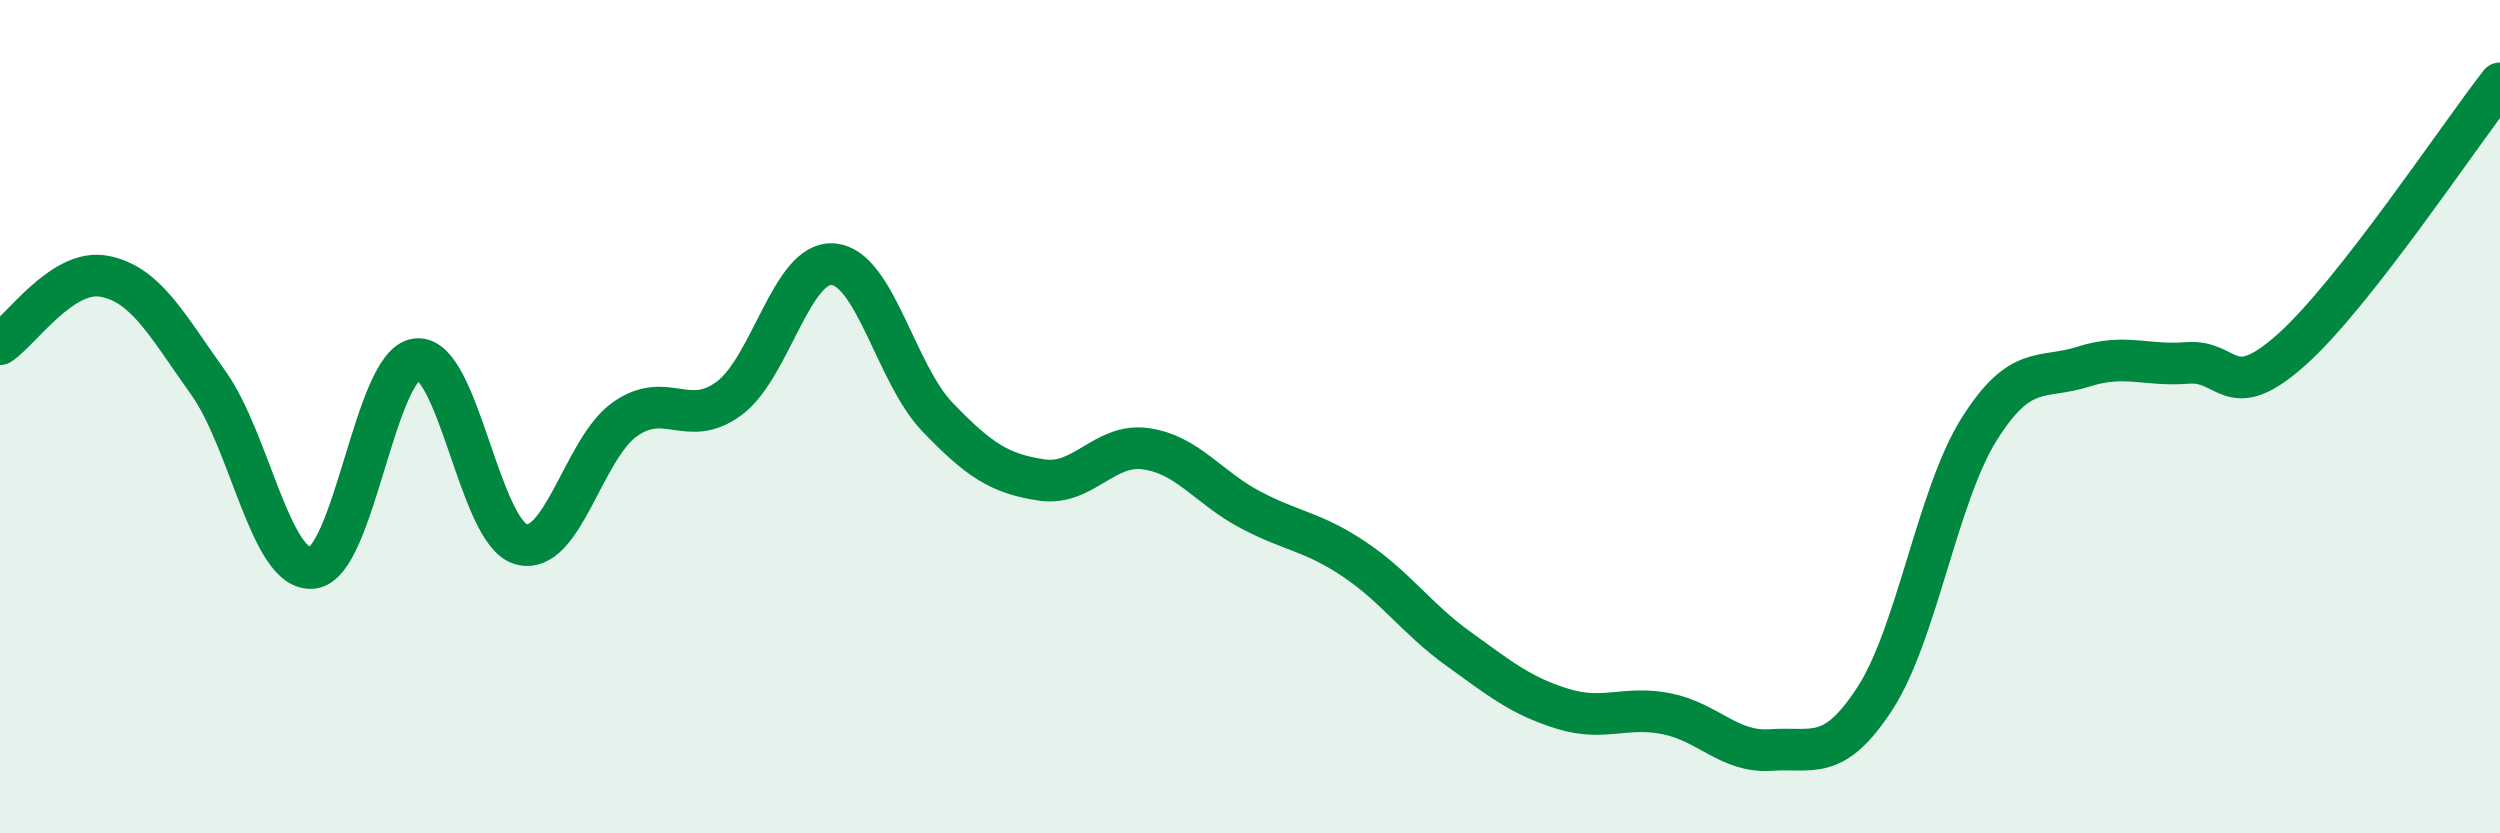
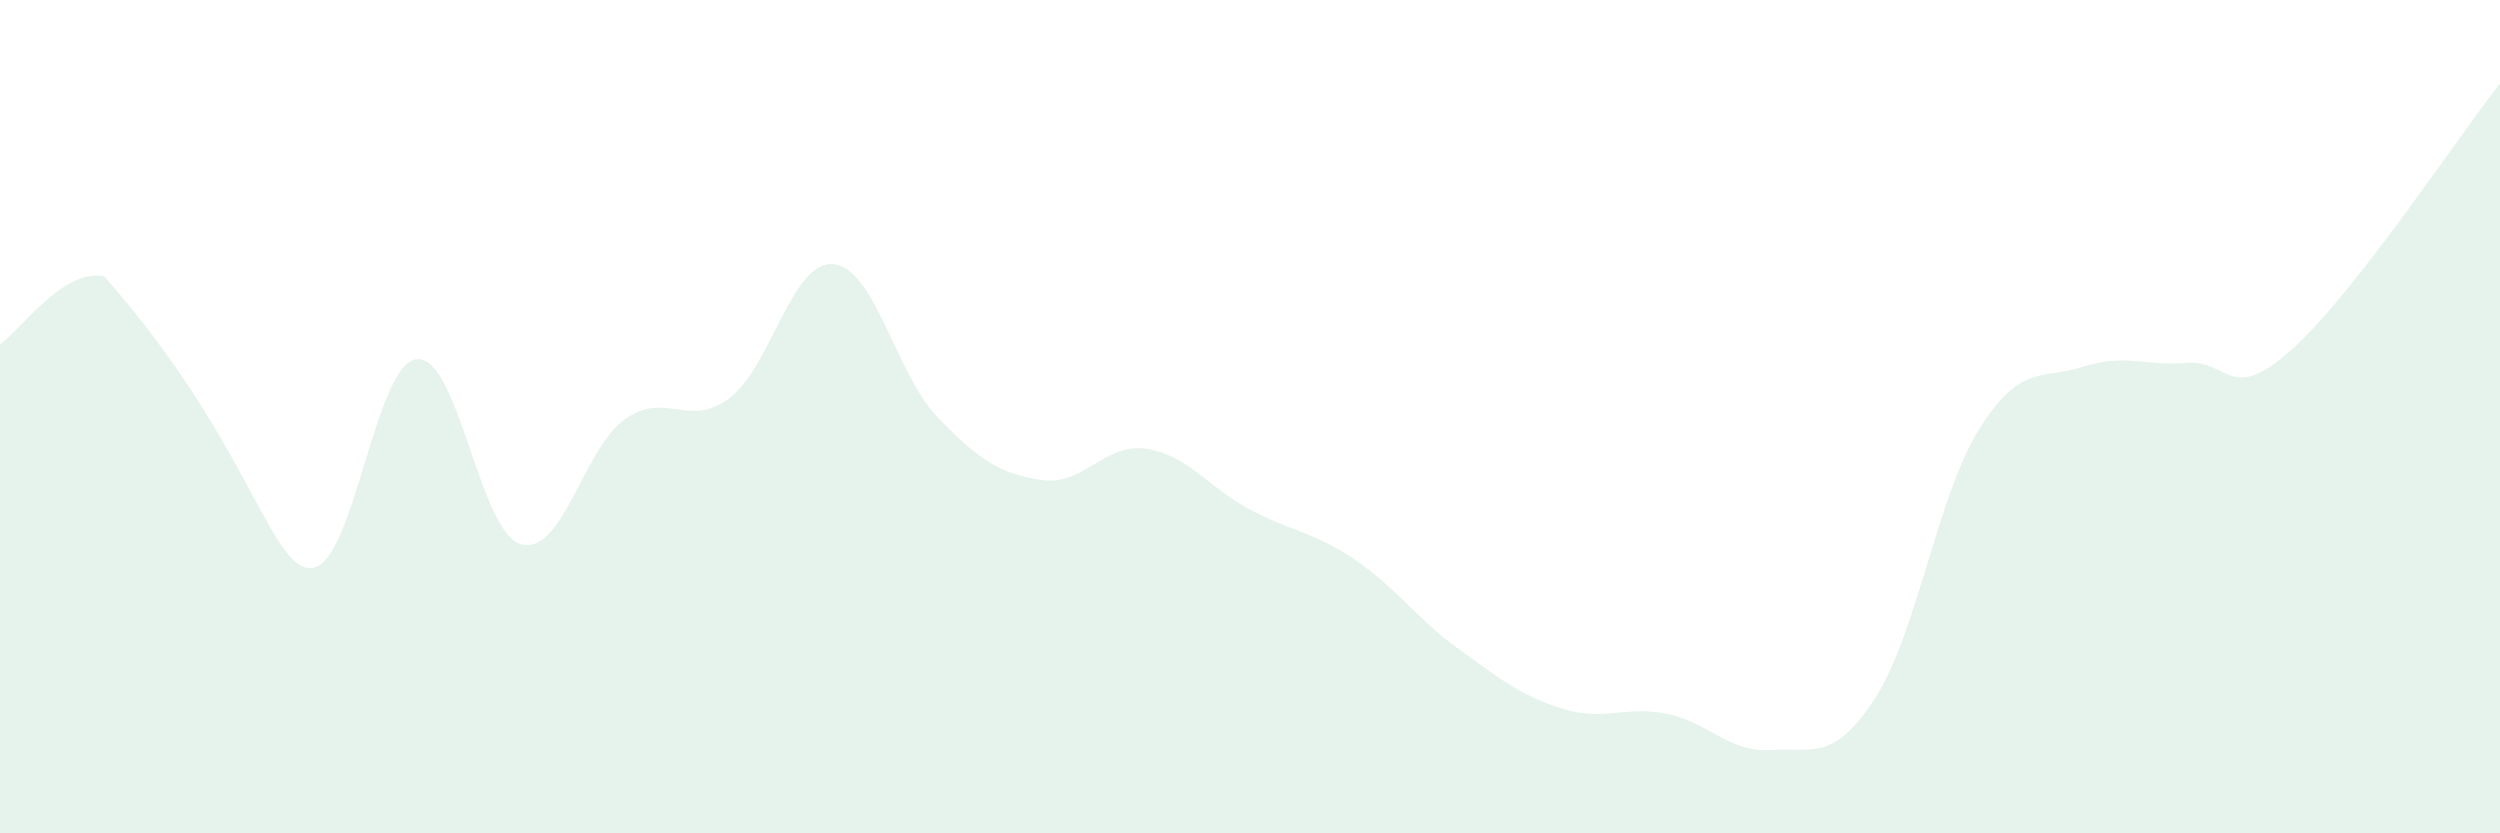
<svg xmlns="http://www.w3.org/2000/svg" width="60" height="20" viewBox="0 0 60 20">
-   <path d="M 0,8.26 C 0.5,7.93 1.5,6.44 2.5,6.63 C 3.5,6.82 4,7.79 5,9.19 C 6,10.59 6.5,13.74 7.5,13.63 C 8.5,13.52 9,8.73 10,8.62 C 11,8.51 11.5,12.77 12.5,13.06 C 13.5,13.35 14,10.76 15,10.06 C 16,9.36 16.5,10.3 17.5,9.56 C 18.5,8.82 19,6.25 20,6.34 C 21,6.43 21.5,8.97 22.5,10.01 C 23.5,11.05 24,11.37 25,11.52 C 26,11.67 26.5,10.63 27.5,10.77 C 28.5,10.91 29,11.7 30,12.23 C 31,12.76 31.5,12.75 32.5,13.42 C 33.5,14.09 34,14.85 35,15.57 C 36,16.29 36.5,16.7 37.5,17.01 C 38.5,17.32 39,16.93 40,17.13 C 41,17.33 41.5,18.07 42.5,18 C 43.5,17.93 44,18.3 45,16.76 C 46,15.22 46.5,11.89 47.5,10.3 C 48.5,8.71 49,9.12 50,8.8 C 51,8.48 51.5,8.79 52.5,8.71 C 53.5,8.63 53.5,9.73 55,8.39 C 56.5,7.05 59,3.28 60,2L60 20L0 20Z" fill="#008740" opacity="0.1" stroke-linecap="round" stroke-linejoin="round" />
-   <path d="M 0,8.26 C 0.5,7.93 1.5,6.44 2.5,6.63 C 3.5,6.82 4,7.79 5,9.19 C 6,10.59 6.5,13.74 7.5,13.63 C 8.5,13.52 9,8.73 10,8.62 C 11,8.51 11.5,12.77 12.5,13.06 C 13.5,13.35 14,10.76 15,10.06 C 16,9.36 16.5,10.3 17.5,9.56 C 18.5,8.82 19,6.25 20,6.34 C 21,6.43 21.5,8.97 22.5,10.01 C 23.5,11.05 24,11.37 25,11.52 C 26,11.67 26.5,10.63 27.5,10.77 C 28.5,10.91 29,11.7 30,12.23 C 31,12.76 31.5,12.75 32.5,13.42 C 33.5,14.09 34,14.85 35,15.57 C 36,16.29 36.5,16.7 37.5,17.01 C 38.5,17.32 39,16.93 40,17.13 C 41,17.33 41.5,18.07 42.5,18 C 43.5,17.93 44,18.3 45,16.76 C 46,15.22 46.5,11.89 47.5,10.3 C 48.5,8.71 49,9.12 50,8.8 C 51,8.48 51.5,8.79 52.5,8.71 C 53.5,8.63 53.5,9.73 55,8.39 C 56.5,7.05 59,3.28 60,2" stroke="#008740" stroke-width="1" fill="none" stroke-linecap="round" stroke-linejoin="round" />
+   <path d="M 0,8.26 C 0.5,7.93 1.5,6.44 2.5,6.63 C 6,10.59 6.5,13.74 7.5,13.63 C 8.5,13.52 9,8.73 10,8.62 C 11,8.51 11.5,12.77 12.5,13.06 C 13.5,13.35 14,10.76 15,10.06 C 16,9.36 16.5,10.3 17.5,9.56 C 18.5,8.82 19,6.25 20,6.34 C 21,6.43 21.5,8.97 22.5,10.01 C 23.5,11.05 24,11.37 25,11.52 C 26,11.67 26.5,10.63 27.5,10.77 C 28.5,10.91 29,11.7 30,12.23 C 31,12.76 31.5,12.75 32.5,13.42 C 33.5,14.09 34,14.85 35,15.57 C 36,16.29 36.5,16.7 37.5,17.01 C 38.5,17.32 39,16.93 40,17.13 C 41,17.33 41.5,18.07 42.5,18 C 43.5,17.93 44,18.3 45,16.76 C 46,15.22 46.5,11.89 47.5,10.3 C 48.5,8.71 49,9.12 50,8.8 C 51,8.48 51.5,8.79 52.5,8.71 C 53.5,8.63 53.5,9.73 55,8.39 C 56.5,7.05 59,3.28 60,2L60 20L0 20Z" fill="#008740" opacity="0.1" stroke-linecap="round" stroke-linejoin="round" />
</svg>